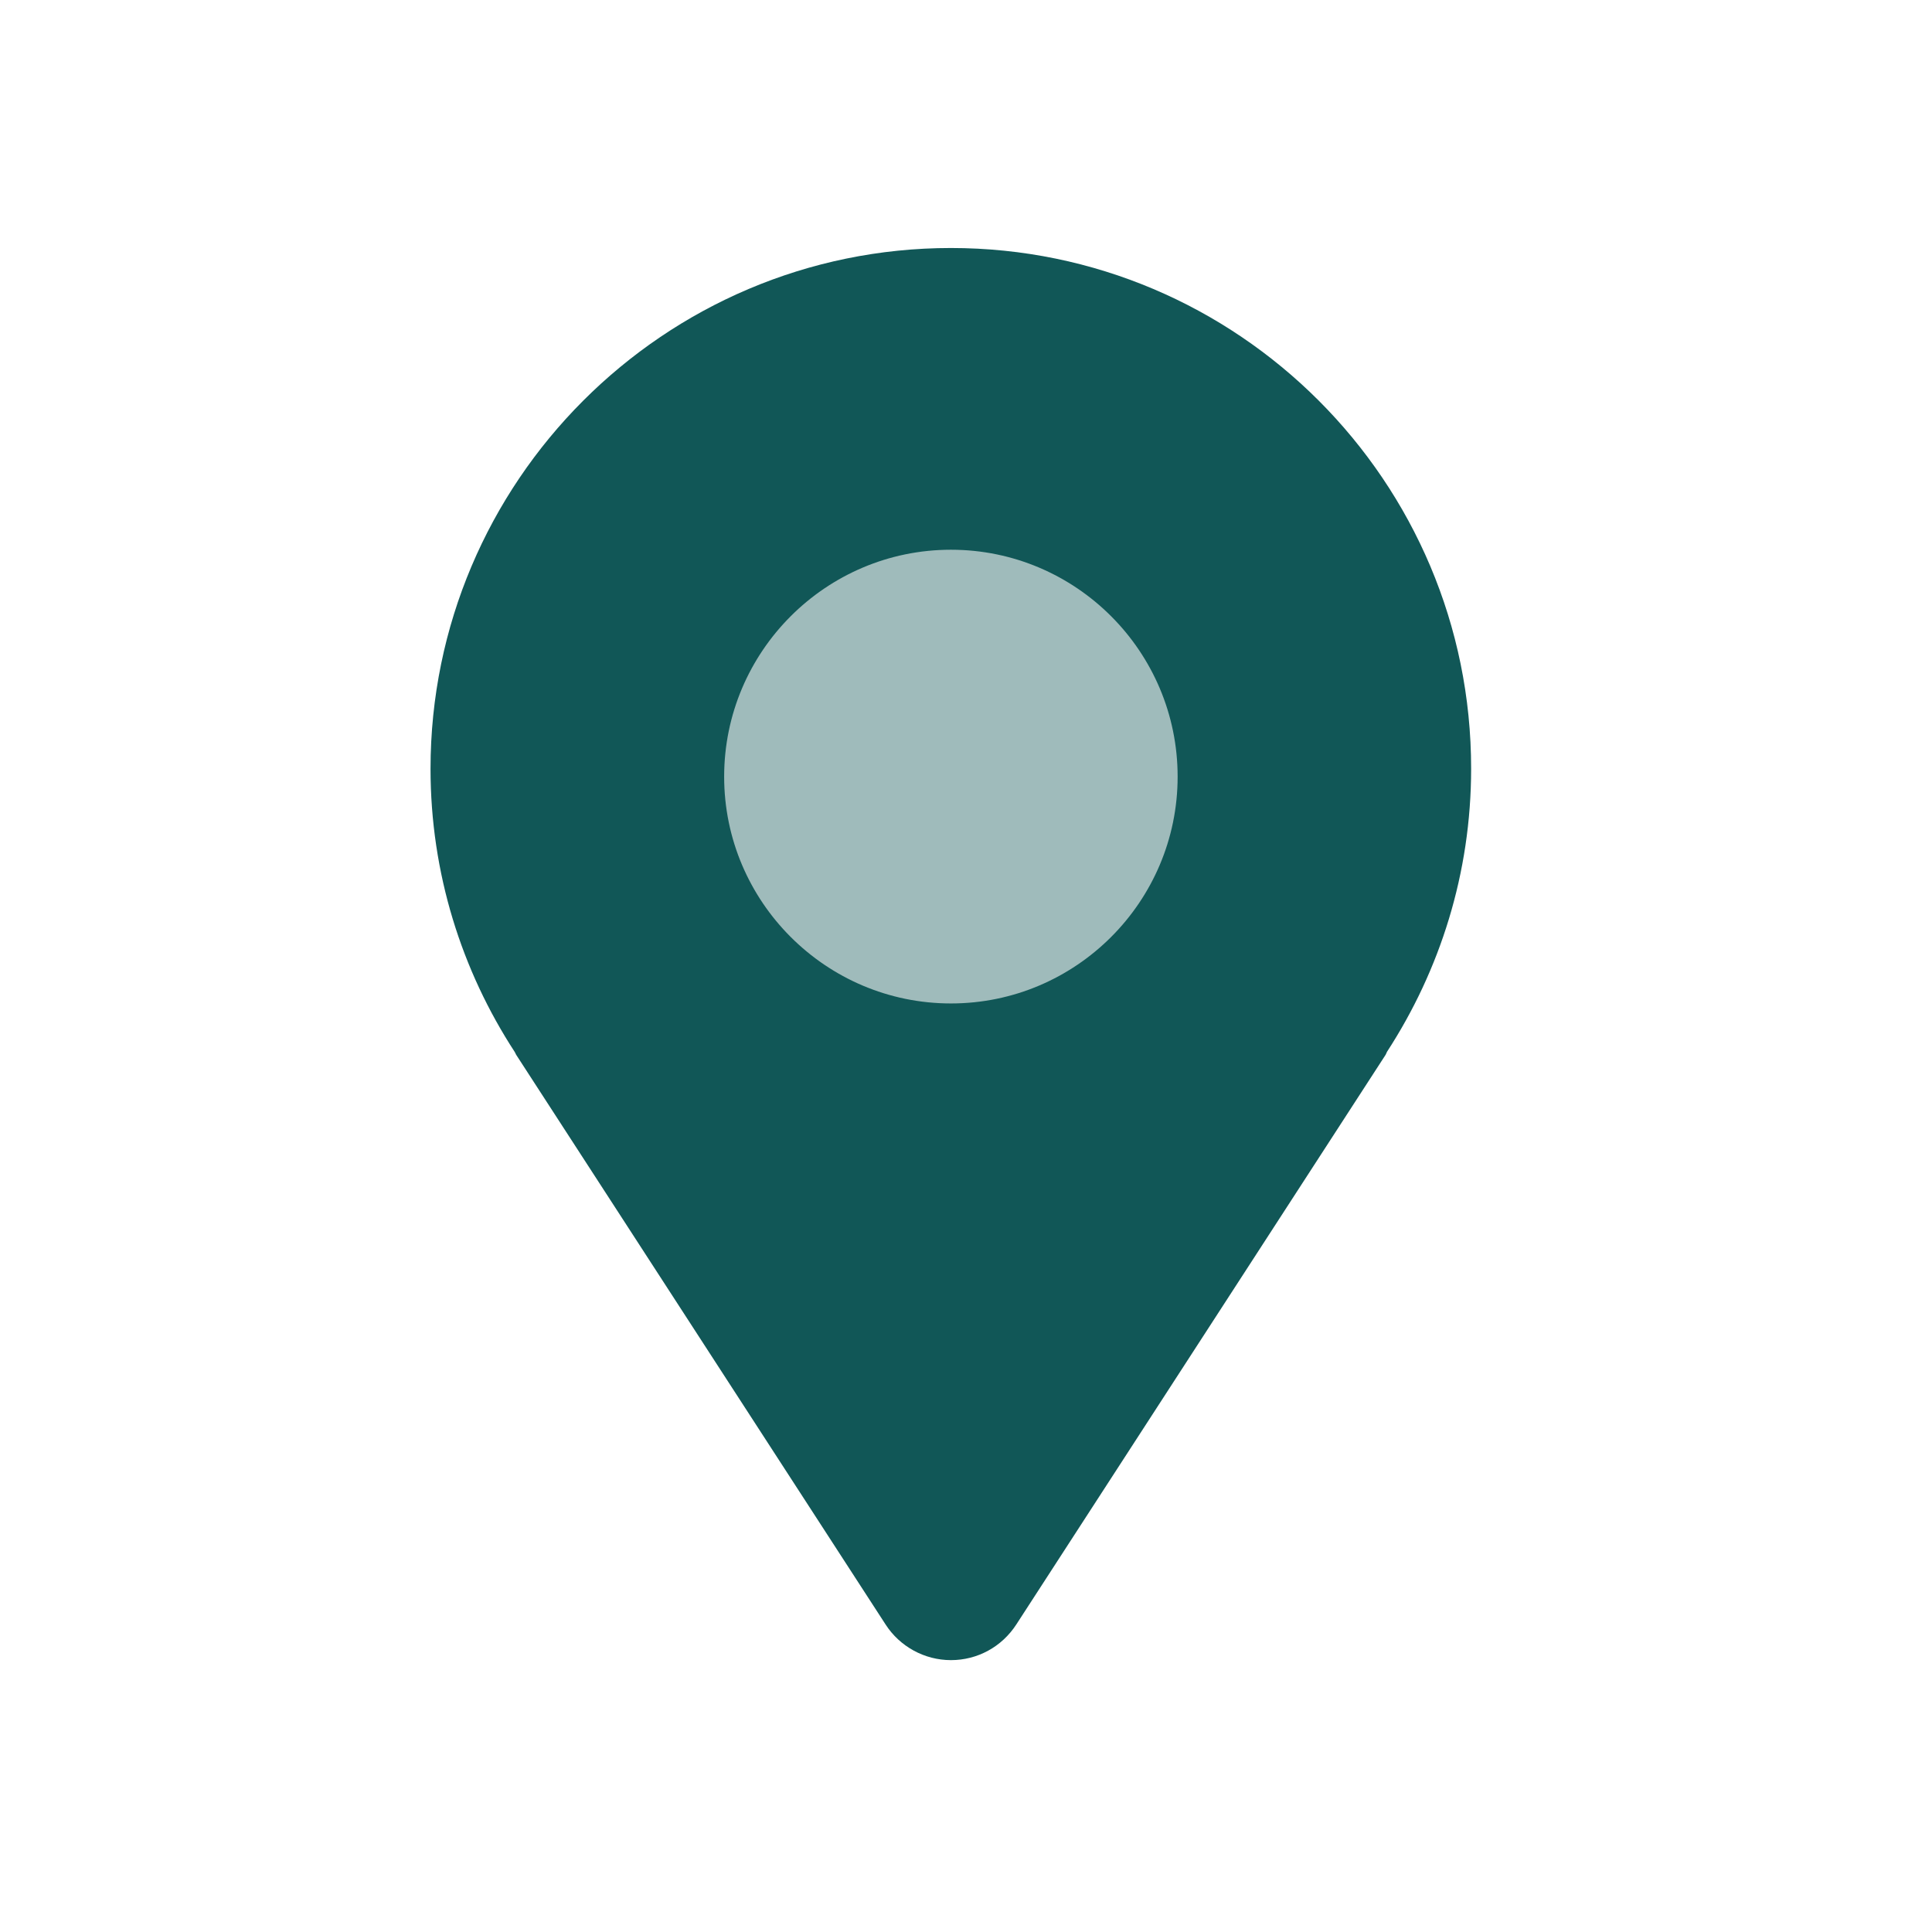
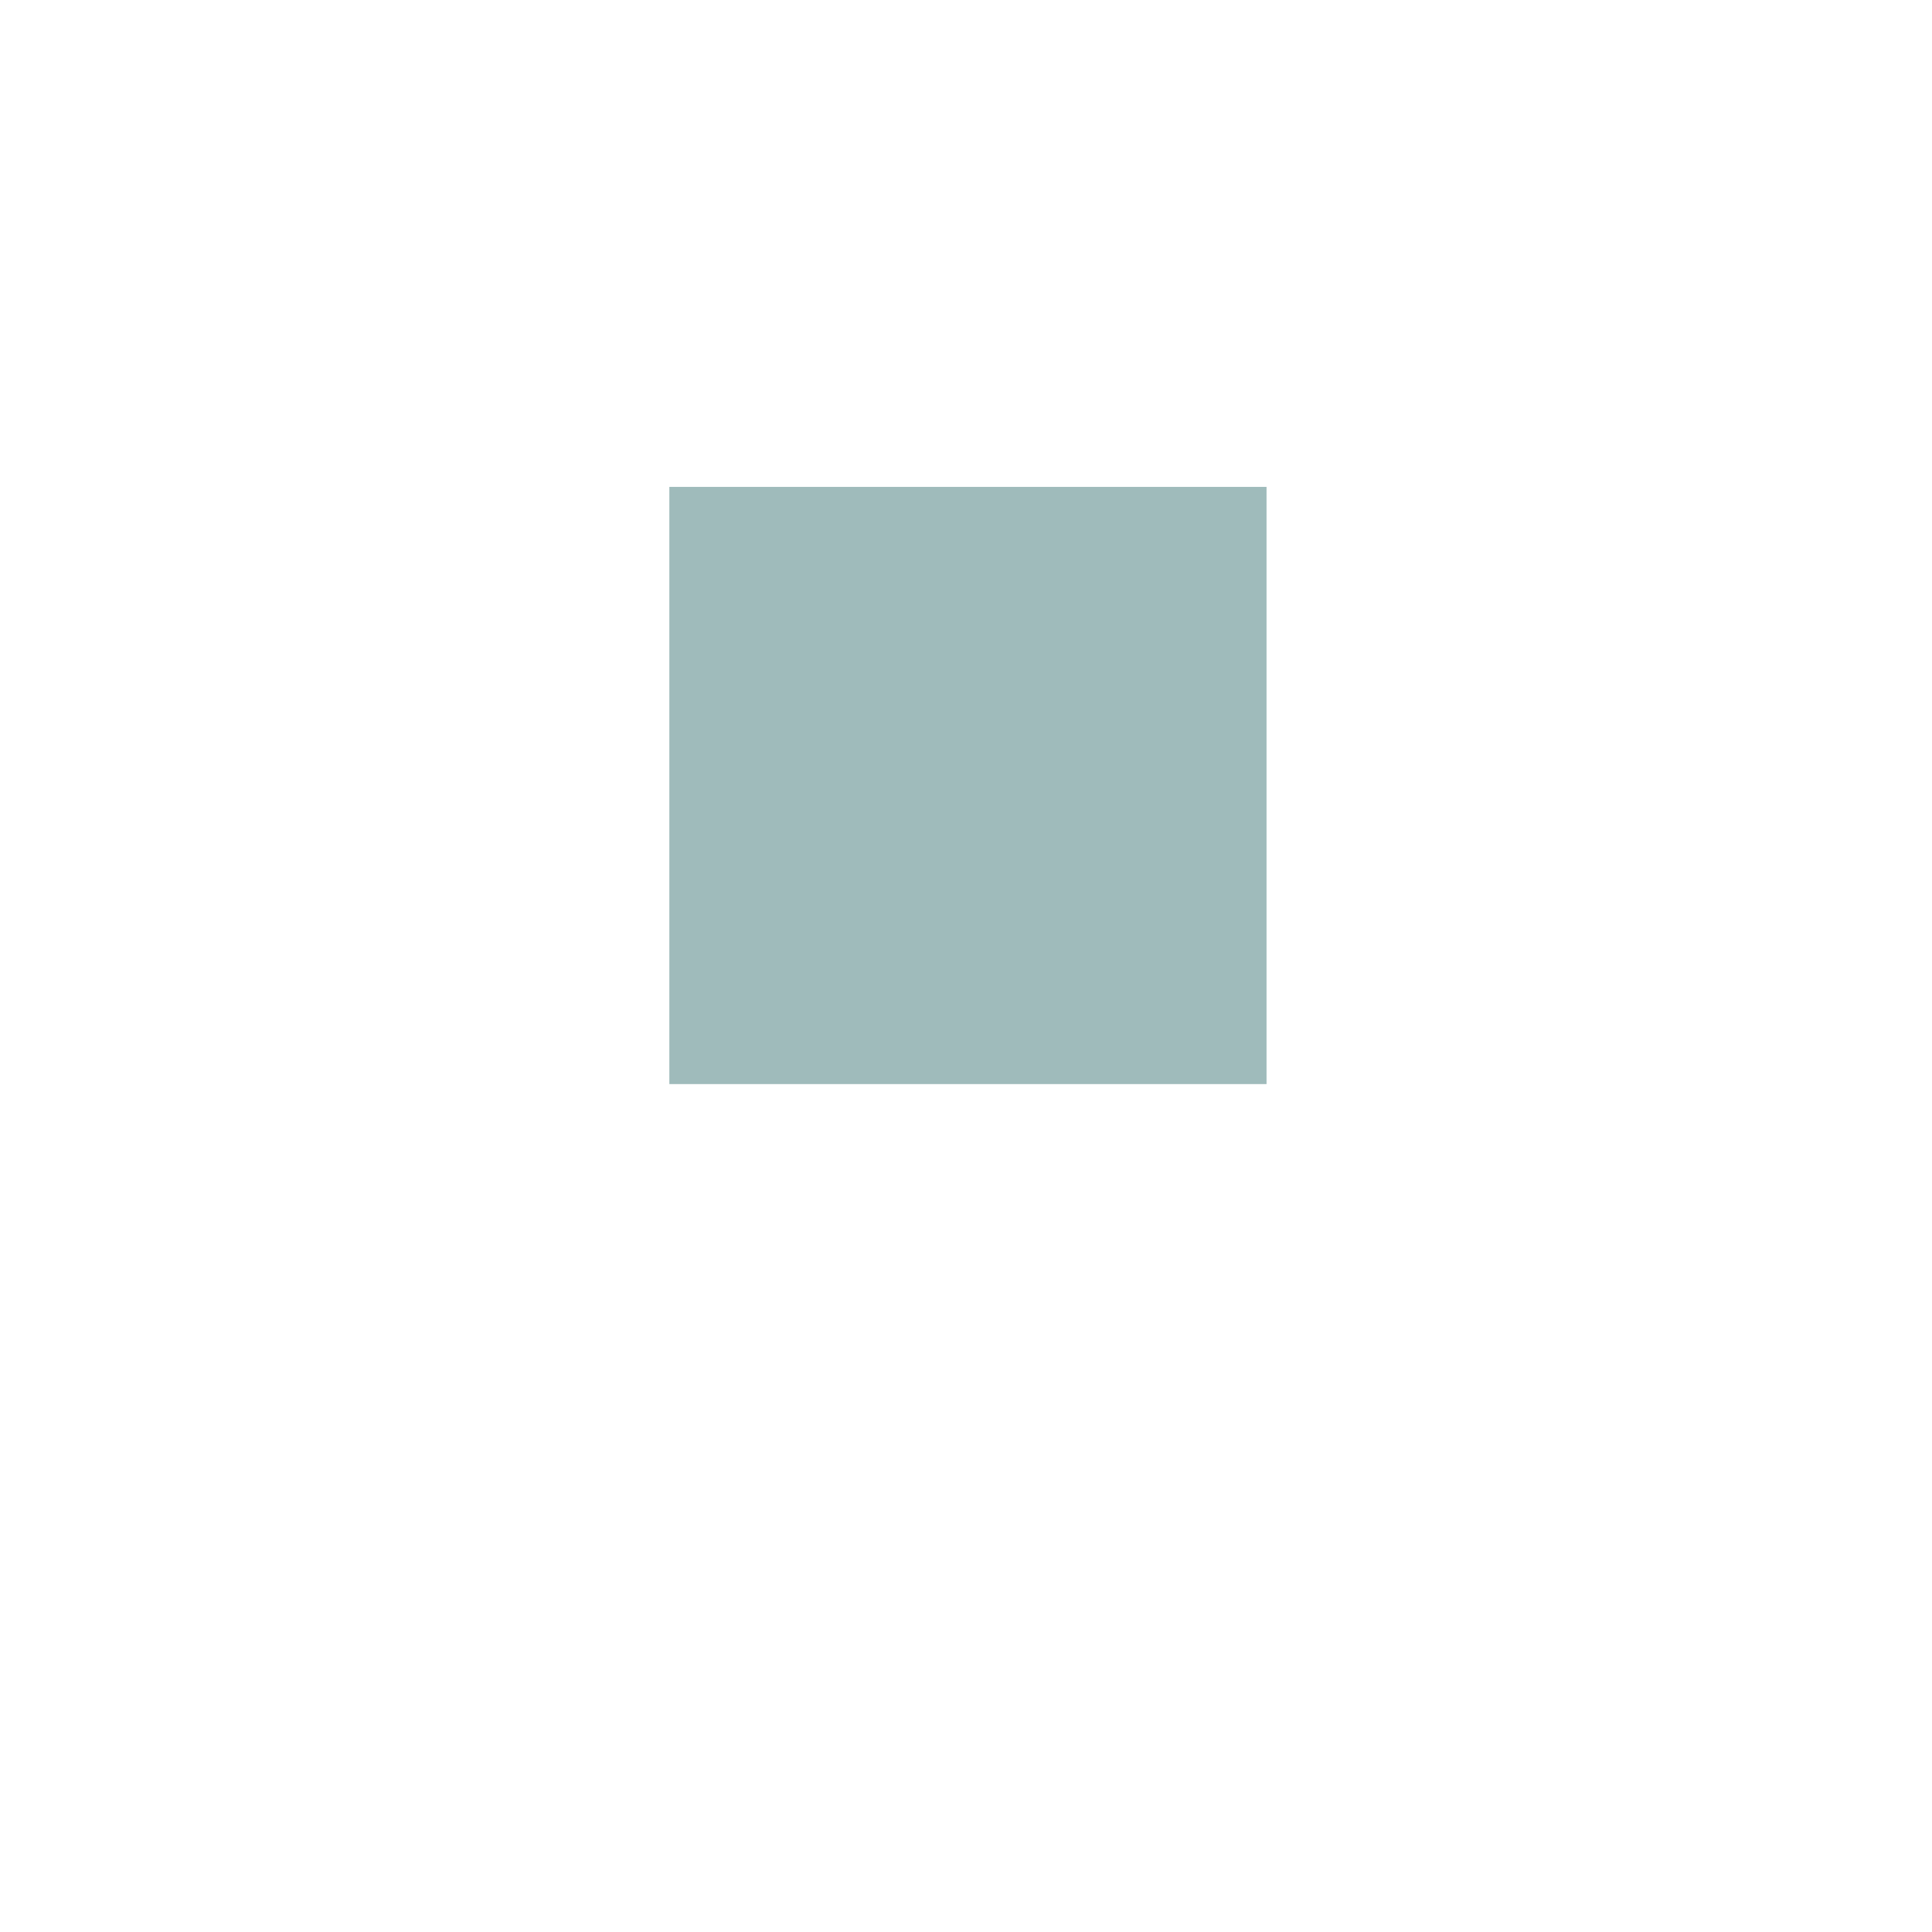
<svg xmlns="http://www.w3.org/2000/svg" width="150" height="150" viewBox="0 0 150 150" fill="none">
  <rect x="51.968" y="37.802" width="46.366" height="46.366" fill="#9FBBBB" />
-   <path d="M73.831 19.255C51.554 19.255 33.426 37.401 33.426 59.688C33.426 67.793 35.844 75.352 39.966 81.678C40.013 81.743 40.031 81.826 40.068 81.882L68.755 126.122C69.858 127.836 71.775 128.892 73.831 128.892C75.888 128.892 77.778 127.863 78.907 126.122L107.586 81.882C107.632 81.799 107.65 81.725 107.687 81.66C111.8 75.333 114.218 67.793 114.218 59.688C114.236 37.374 96.109 19.255 73.831 19.255ZM73.831 77.908C64.124 77.908 56.223 70.007 56.223 60.3C56.223 50.583 64.124 42.681 73.831 42.681C83.539 42.681 91.431 50.583 91.431 60.3C91.431 70.007 83.539 77.908 73.831 77.908Z" fill="#115757" />
</svg>